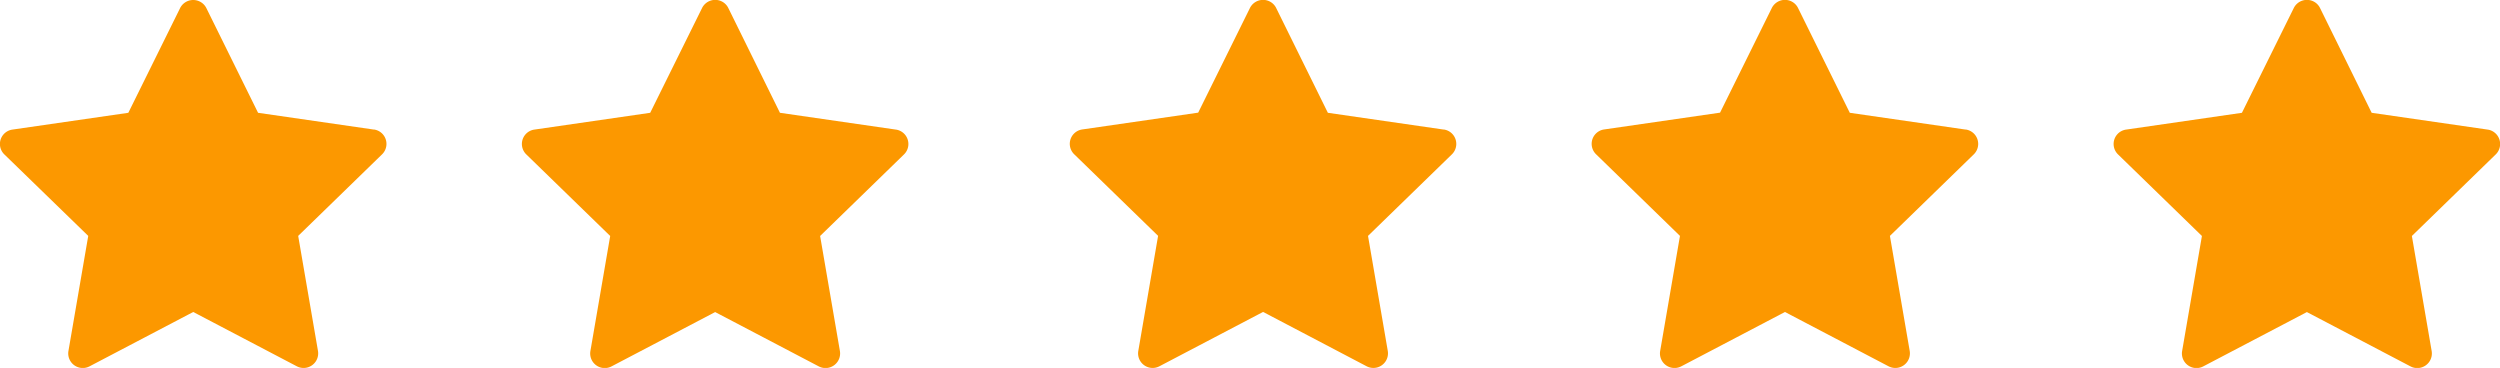
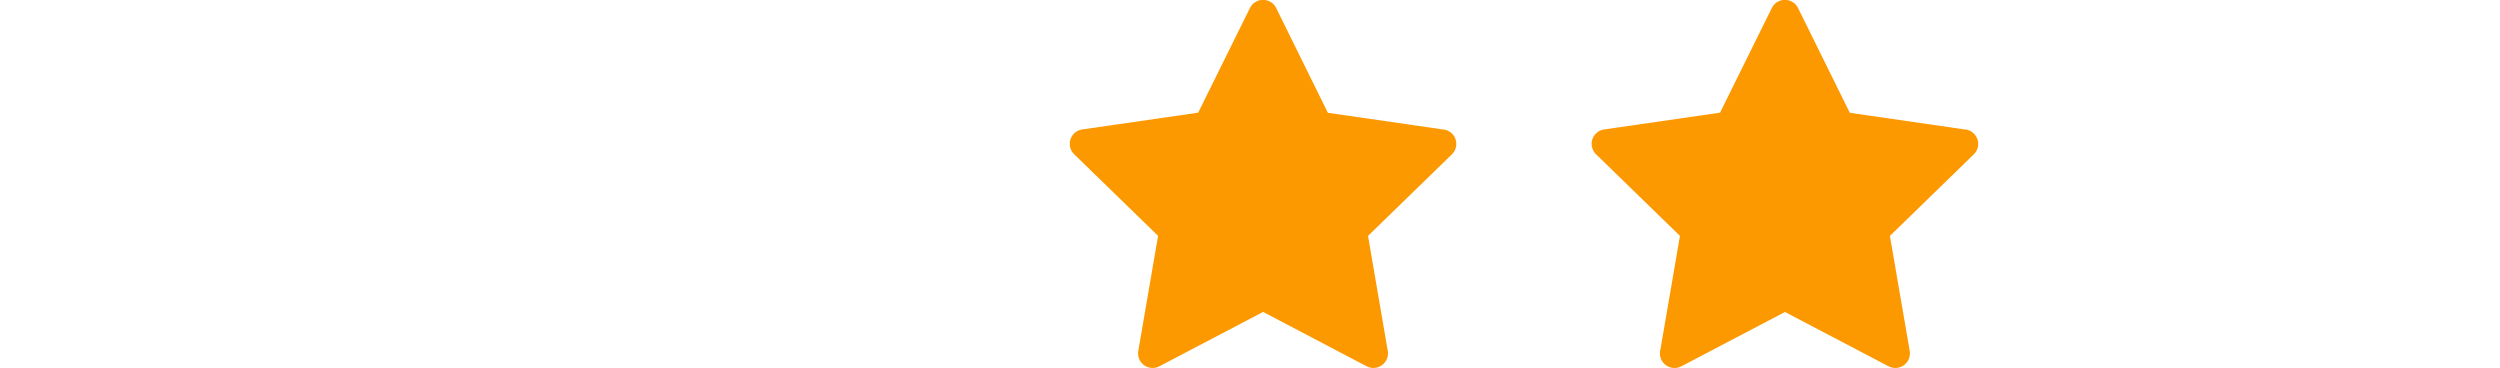
<svg xmlns="http://www.w3.org/2000/svg" width="90.295" height="13.29" viewBox="0 0 90.295 13.29">
-   <path d="M14.117,5.592,9.934,4.986,8.064,1.2A.524.524,0,0,0,7.825.966a.53.53,0,0,0-.707.238L5.248,4.986l-4.183.606a.525.525,0,0,0-.292.9L3.8,9.432l-.715,4.156a.526.526,0,0,0,.765.554l3.742-1.962,3.742,1.962a.527.527,0,0,0,.764-.554l-.715-4.156,3.027-2.943a.526.526,0,0,0-.292-.9Z" transform="translate(-0.613 -0.912)" fill="#fc9800" />
-   <path d="M37.449,5.592l-4.183-.606L31.4,1.2a.523.523,0,0,0-.239-.238.53.53,0,0,0-.707.238L28.58,4.986,24.4,5.592a.525.525,0,0,0-.292.9l3.027,2.943-.715,4.156a.526.526,0,0,0,.764.554l3.742-1.962,3.742,1.962a.527.527,0,0,0,.764-.554l-.715-4.156,3.027-2.943a.526.526,0,0,0-.292-.9Z" transform="translate(-5.096 -0.912)" fill="#fc9800" />
  <path d="M60.785,5.592,56.6,4.986,54.732,1.2a.524.524,0,0,0-.239-.238.53.53,0,0,0-.707.238l-1.87,3.781-4.183.606a.525.525,0,0,0-.292.9l3.027,2.943-.715,4.156a.526.526,0,0,0,.765.554l3.742-1.962L58,14.141a.527.527,0,0,0,.764-.554L58.05,9.432l3.027-2.943a.526.526,0,0,0-.292-.9Z" transform="translate(-8.64 -0.912)" fill="#fc9800" />
  <path d="M84.117,5.592l-4.183-.606L78.064,1.2a.524.524,0,0,0-.239-.238.53.53,0,0,0-.707.238l-1.87,3.781-4.183.606a.525.525,0,0,0-.292.9L73.8,9.432l-.715,4.156a.526.526,0,0,0,.765.554l3.742-1.962,3.742,1.962a.527.527,0,0,0,.764-.554l-.715-4.156,3.027-2.943a.526.526,0,0,0-.292-.9Z" transform="translate(-13.123 -0.912)" fill="#fc9800" />
-   <path d="M107.45,5.592l-4.184-.606L101.4,1.2a.52.52,0,0,0-.239-.238.53.53,0,0,0-.707.238L98.58,4.986,94.4,5.592a.525.525,0,0,0-.292.9l3.027,2.943-.715,4.156a.526.526,0,0,0,.764.554l3.742-1.962,3.742,1.962a.527.527,0,0,0,.765-.554l-.715-4.156,3.026-2.943a.526.526,0,0,0-.291-.9Z" transform="translate(-17.606 -0.912)" fill="#fc9800" />
</svg>